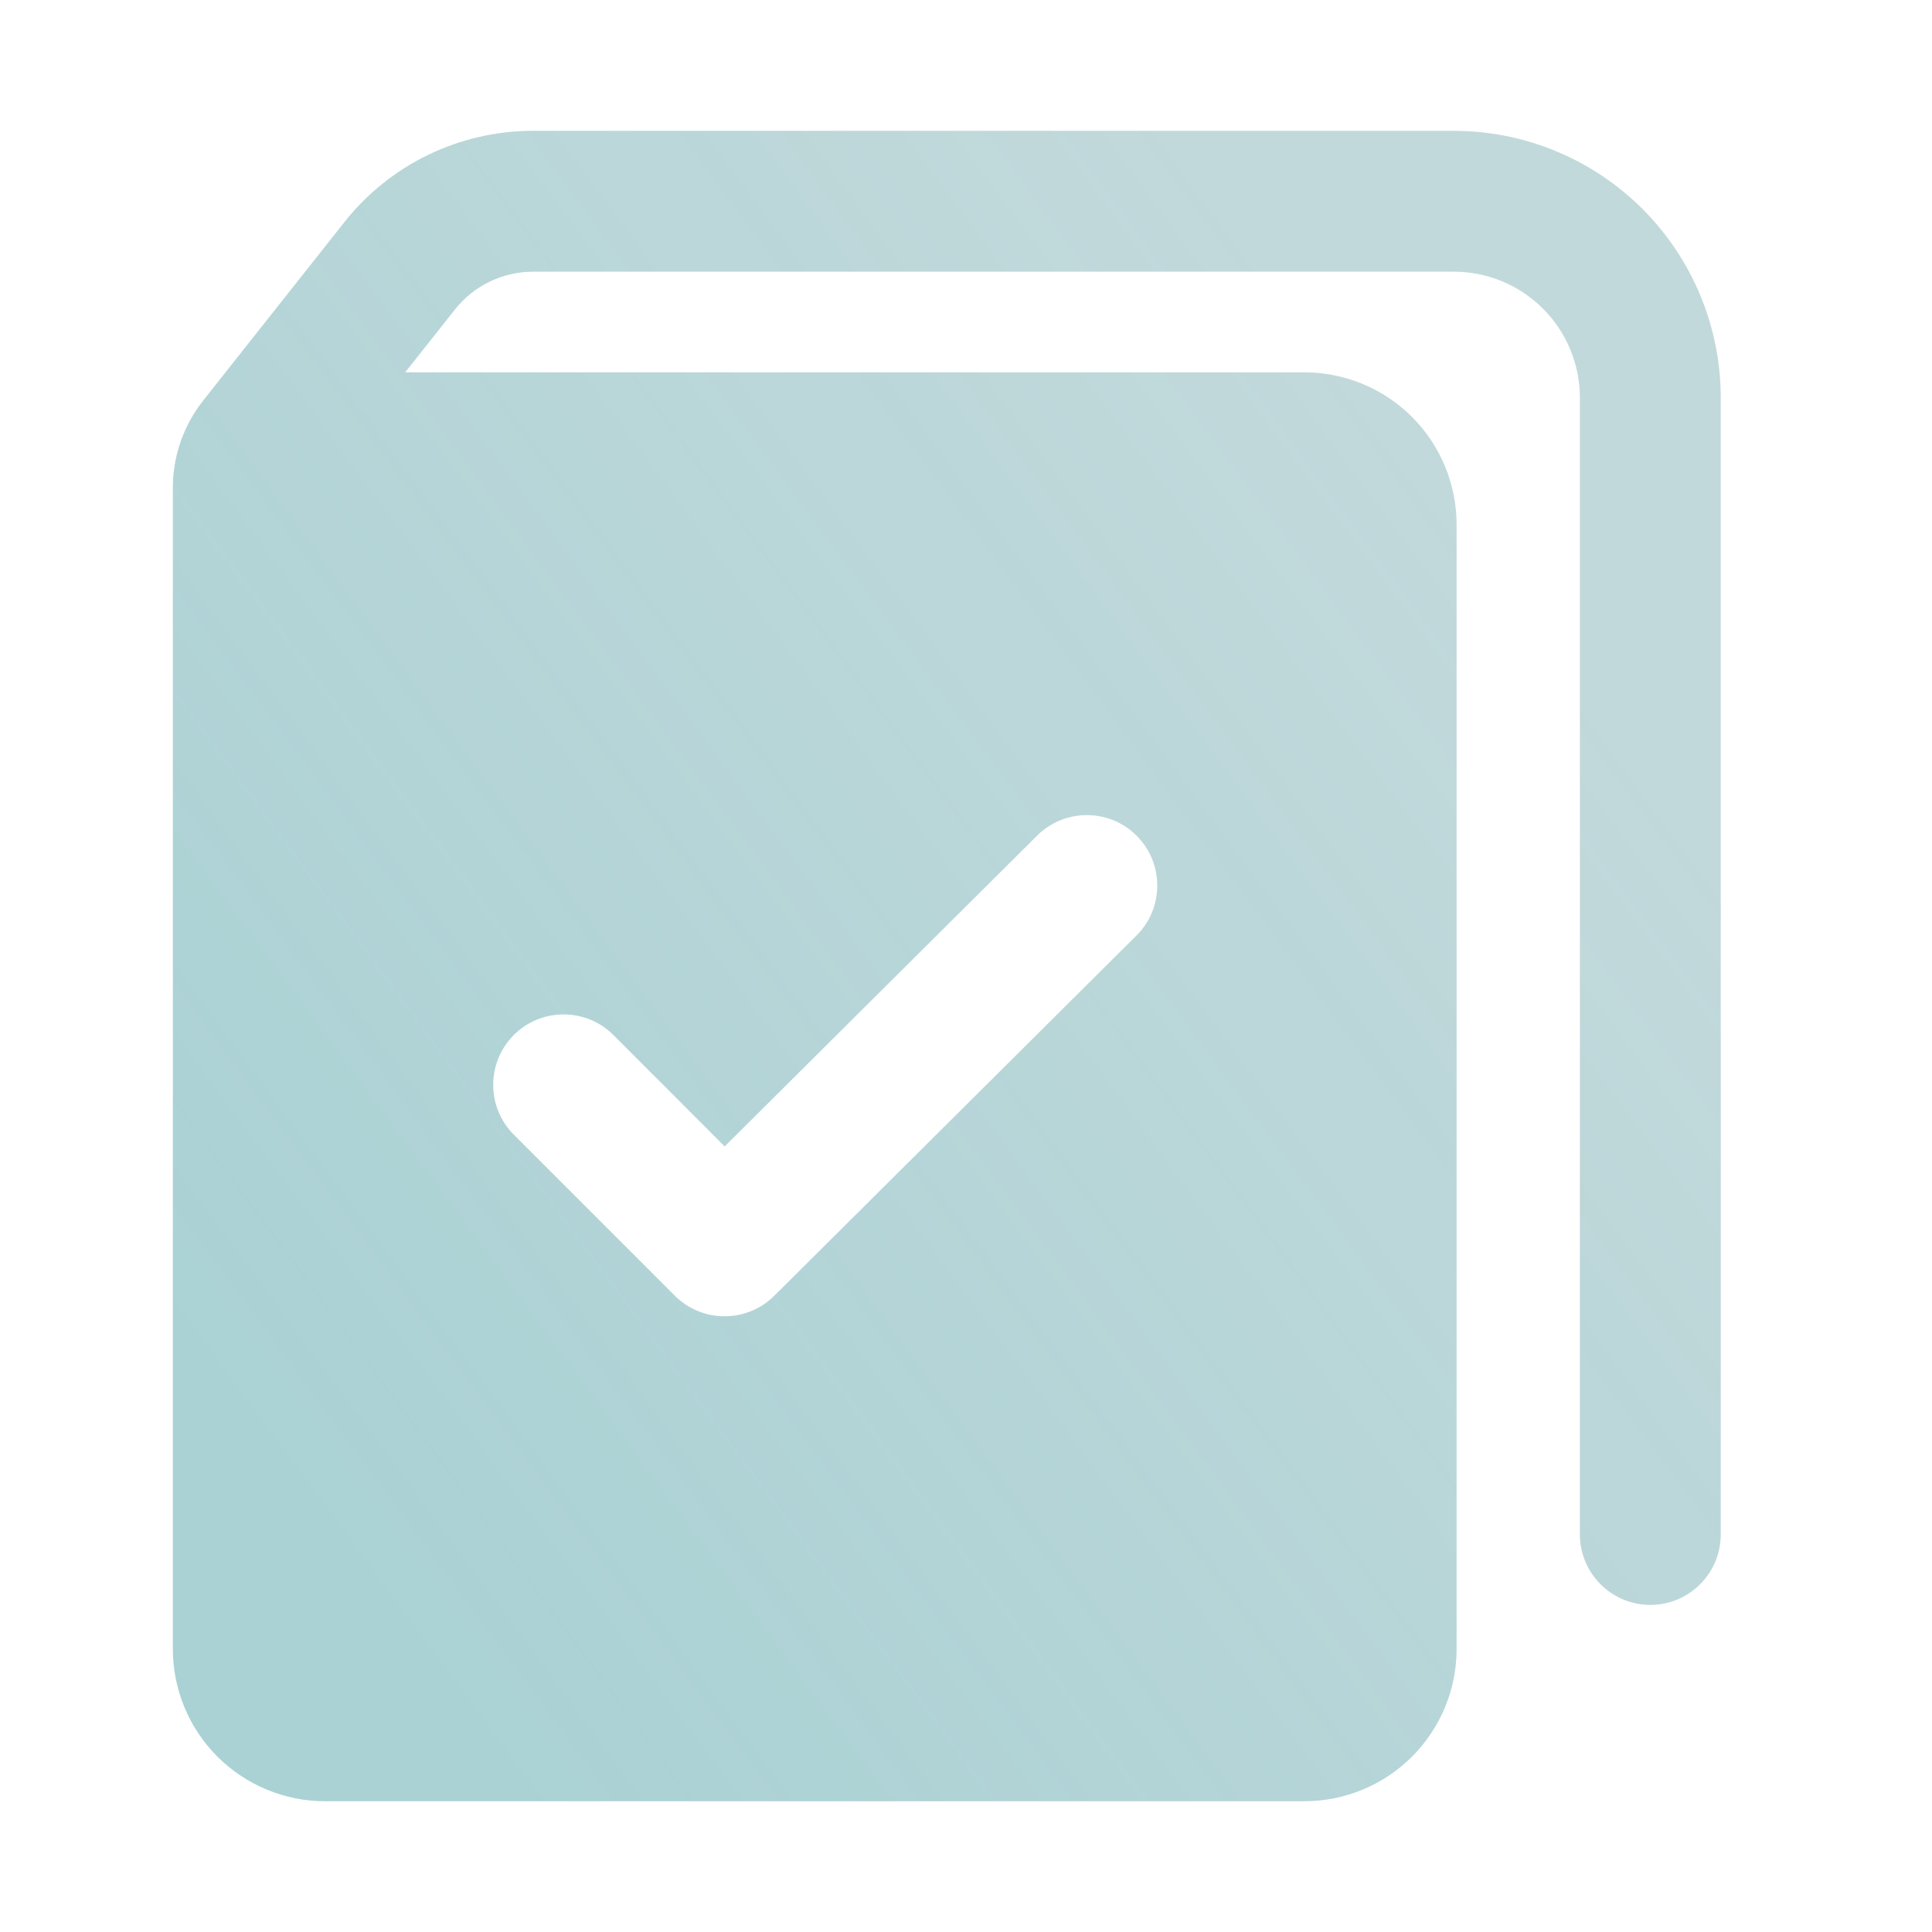
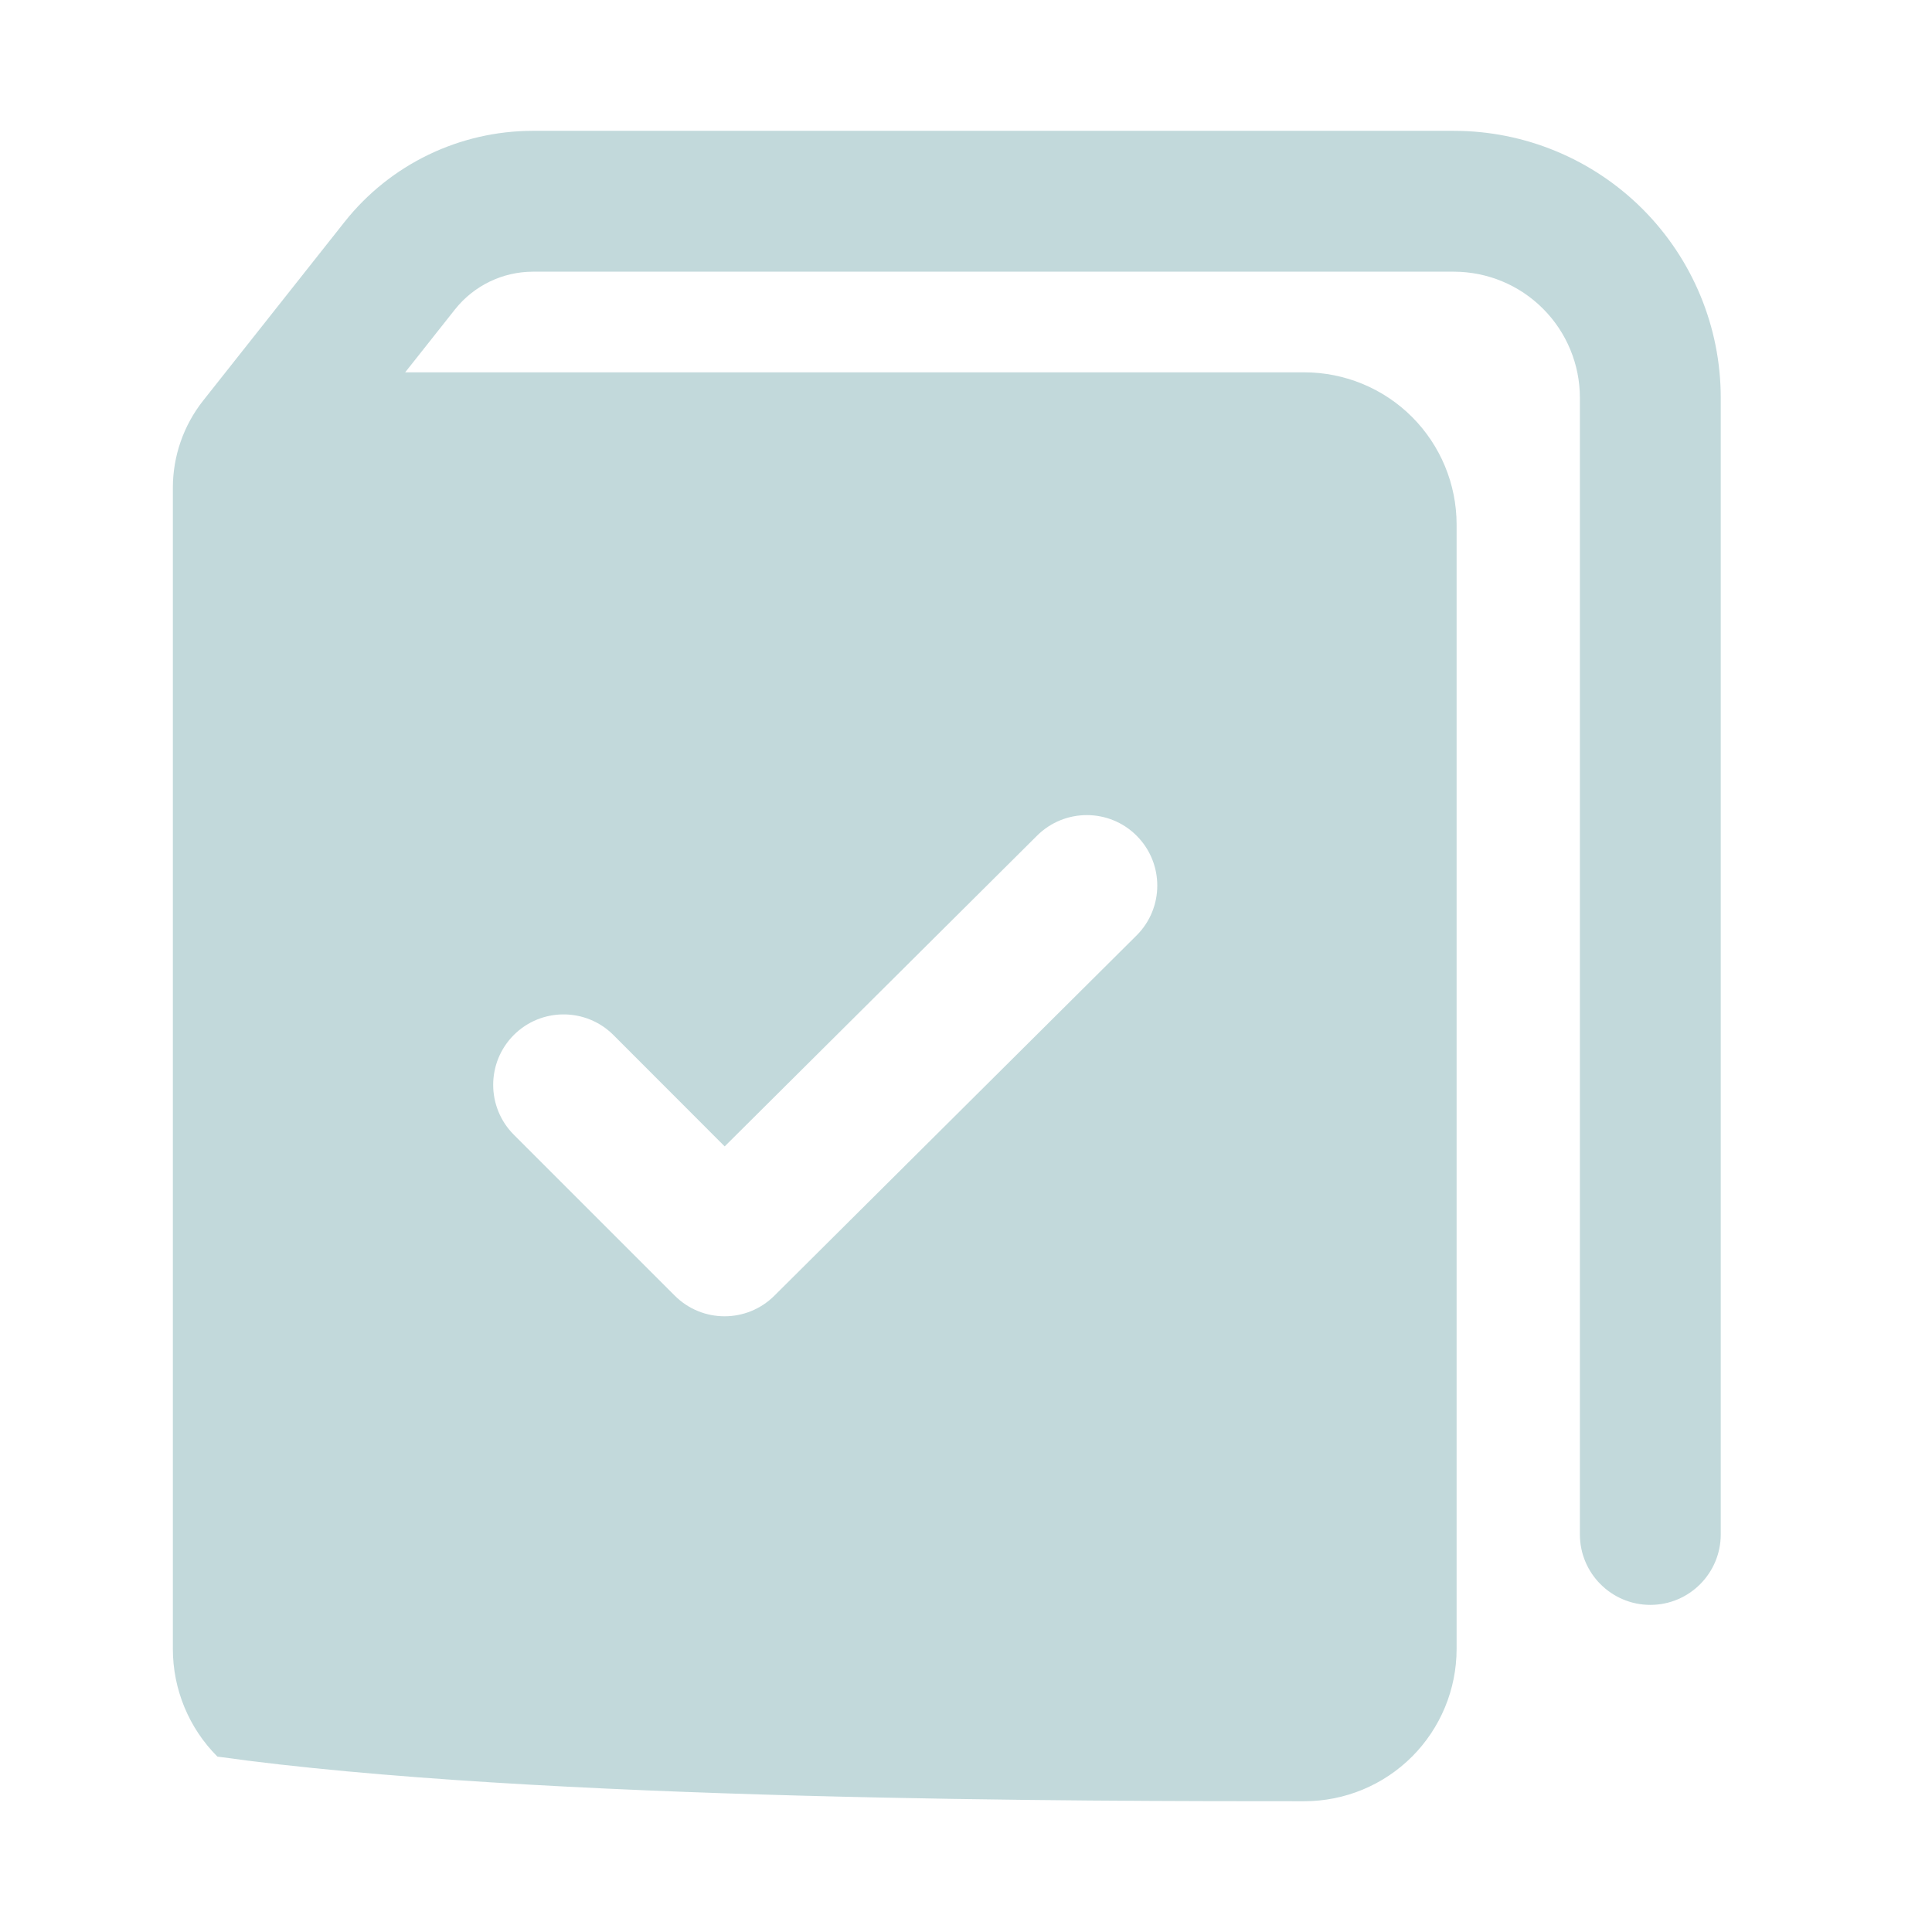
<svg xmlns="http://www.w3.org/2000/svg" width="32" height="32" viewBox="0 0 32 32" fill="none">
-   <path fill-rule="evenodd" clip-rule="evenodd" d="M2.863 8.08V27.311C2.863 27.98 3.128 28.622 3.601 29.095C4.075 29.568 4.716 29.834 5.385 29.834C8.871 29.834 18.118 29.834 21.603 29.834C22.273 29.834 22.915 29.568 23.388 29.095C23.86 28.622 24.126 27.98 24.126 27.311V8.689C24.126 8.02 23.86 7.379 23.388 6.906C22.915 6.433 22.273 6.167 21.603 6.167H6.711L7.536 5.125C7.848 4.731 8.325 4.5 8.828 4.5C11.941 4.5 19.656 4.5 24.08 4.5C24.633 4.5 25.165 4.72 25.556 5.112C25.948 5.504 26.168 6.035 26.168 6.589C26.168 12.73 26.168 25.415 26.168 25.415C26.168 26.059 26.691 26.582 27.335 26.582C27.978 26.582 28.501 26.059 28.501 25.415V6.589C28.501 5.416 28.035 4.292 27.206 3.462C26.376 2.633 25.253 2.167 24.08 2.167C19.656 2.167 11.941 2.167 8.828 2.167C7.611 2.167 6.461 2.723 5.706 3.677C4.938 4.648 3.851 6.021 3.366 6.634C3.04 7.046 2.863 7.555 2.863 8.08ZM8.51 18.794L11.176 21.46C11.631 21.915 12.368 21.916 12.825 21.462L18.825 15.494C19.281 15.04 19.283 14.301 18.828 13.844C18.375 13.388 17.635 13.386 17.178 13.84L12.003 18.988L10.16 17.143C9.705 16.688 8.965 16.688 8.51 17.143C8.055 17.599 8.055 18.338 8.51 18.794Z" fill="#0F6973" fill-opacity="0.25" />
-   <path fill-rule="evenodd" clip-rule="evenodd" d="M2.863 8.08V27.311C2.863 27.98 3.128 28.622 3.601 29.095C4.075 29.568 4.716 29.834 5.385 29.834C8.871 29.834 18.118 29.834 21.603 29.834C22.273 29.834 22.915 29.568 23.388 29.095C23.86 28.622 24.126 27.98 24.126 27.311V8.689C24.126 8.02 23.86 7.379 23.388 6.906C22.915 6.433 22.273 6.167 21.603 6.167H6.711L7.536 5.125C7.848 4.731 8.325 4.5 8.828 4.5C11.941 4.5 19.656 4.5 24.08 4.5C24.633 4.5 25.165 4.72 25.556 5.112C25.948 5.504 26.168 6.035 26.168 6.589C26.168 12.73 26.168 25.415 26.168 25.415C26.168 26.059 26.691 26.582 27.335 26.582C27.978 26.582 28.501 26.059 28.501 25.415V6.589C28.501 5.416 28.035 4.292 27.206 3.462C26.376 2.633 25.253 2.167 24.08 2.167C19.656 2.167 11.941 2.167 8.828 2.167C7.611 2.167 6.461 2.723 5.706 3.677C4.938 4.648 3.851 6.021 3.366 6.634C3.04 7.046 2.863 7.555 2.863 8.08ZM8.51 18.794L11.176 21.46C11.631 21.915 12.368 21.916 12.825 21.462L18.825 15.494C19.281 15.04 19.283 14.301 18.828 13.844C18.375 13.388 17.635 13.386 17.178 13.84L12.003 18.988L10.16 17.143C9.705 16.688 8.965 16.688 8.51 17.143C8.055 17.599 8.055 18.338 8.51 18.794Z" fill="url(#paint0_linear_9722_114002)" fill-opacity="0.15" />
+   <path fill-rule="evenodd" clip-rule="evenodd" d="M2.863 8.08V27.311C2.863 27.98 3.128 28.622 3.601 29.095C8.871 29.834 18.118 29.834 21.603 29.834C22.273 29.834 22.915 29.568 23.388 29.095C23.86 28.622 24.126 27.98 24.126 27.311V8.689C24.126 8.02 23.86 7.379 23.388 6.906C22.915 6.433 22.273 6.167 21.603 6.167H6.711L7.536 5.125C7.848 4.731 8.325 4.5 8.828 4.5C11.941 4.5 19.656 4.5 24.08 4.5C24.633 4.5 25.165 4.72 25.556 5.112C25.948 5.504 26.168 6.035 26.168 6.589C26.168 12.73 26.168 25.415 26.168 25.415C26.168 26.059 26.691 26.582 27.335 26.582C27.978 26.582 28.501 26.059 28.501 25.415V6.589C28.501 5.416 28.035 4.292 27.206 3.462C26.376 2.633 25.253 2.167 24.08 2.167C19.656 2.167 11.941 2.167 8.828 2.167C7.611 2.167 6.461 2.723 5.706 3.677C4.938 4.648 3.851 6.021 3.366 6.634C3.04 7.046 2.863 7.555 2.863 8.08ZM8.51 18.794L11.176 21.46C11.631 21.915 12.368 21.916 12.825 21.462L18.825 15.494C19.281 15.04 19.283 14.301 18.828 13.844C18.375 13.388 17.635 13.386 17.178 13.84L12.003 18.988L10.16 17.143C9.705 16.688 8.965 16.688 8.51 17.143C8.055 17.599 8.055 18.338 8.51 18.794Z" fill="#0F6973" fill-opacity="0.25" />
  <defs>
    <linearGradient id="paint0_linear_9722_114002" x1="6.746" y1="27.602" x2="27.135" y2="12.517" gradientUnits="userSpaceOnUse">
      <stop stop-color="#23A6B0" />
      <stop offset="1" stop-color="#23A6B0" stop-opacity="0" />
    </linearGradient>
  </defs>
</svg>